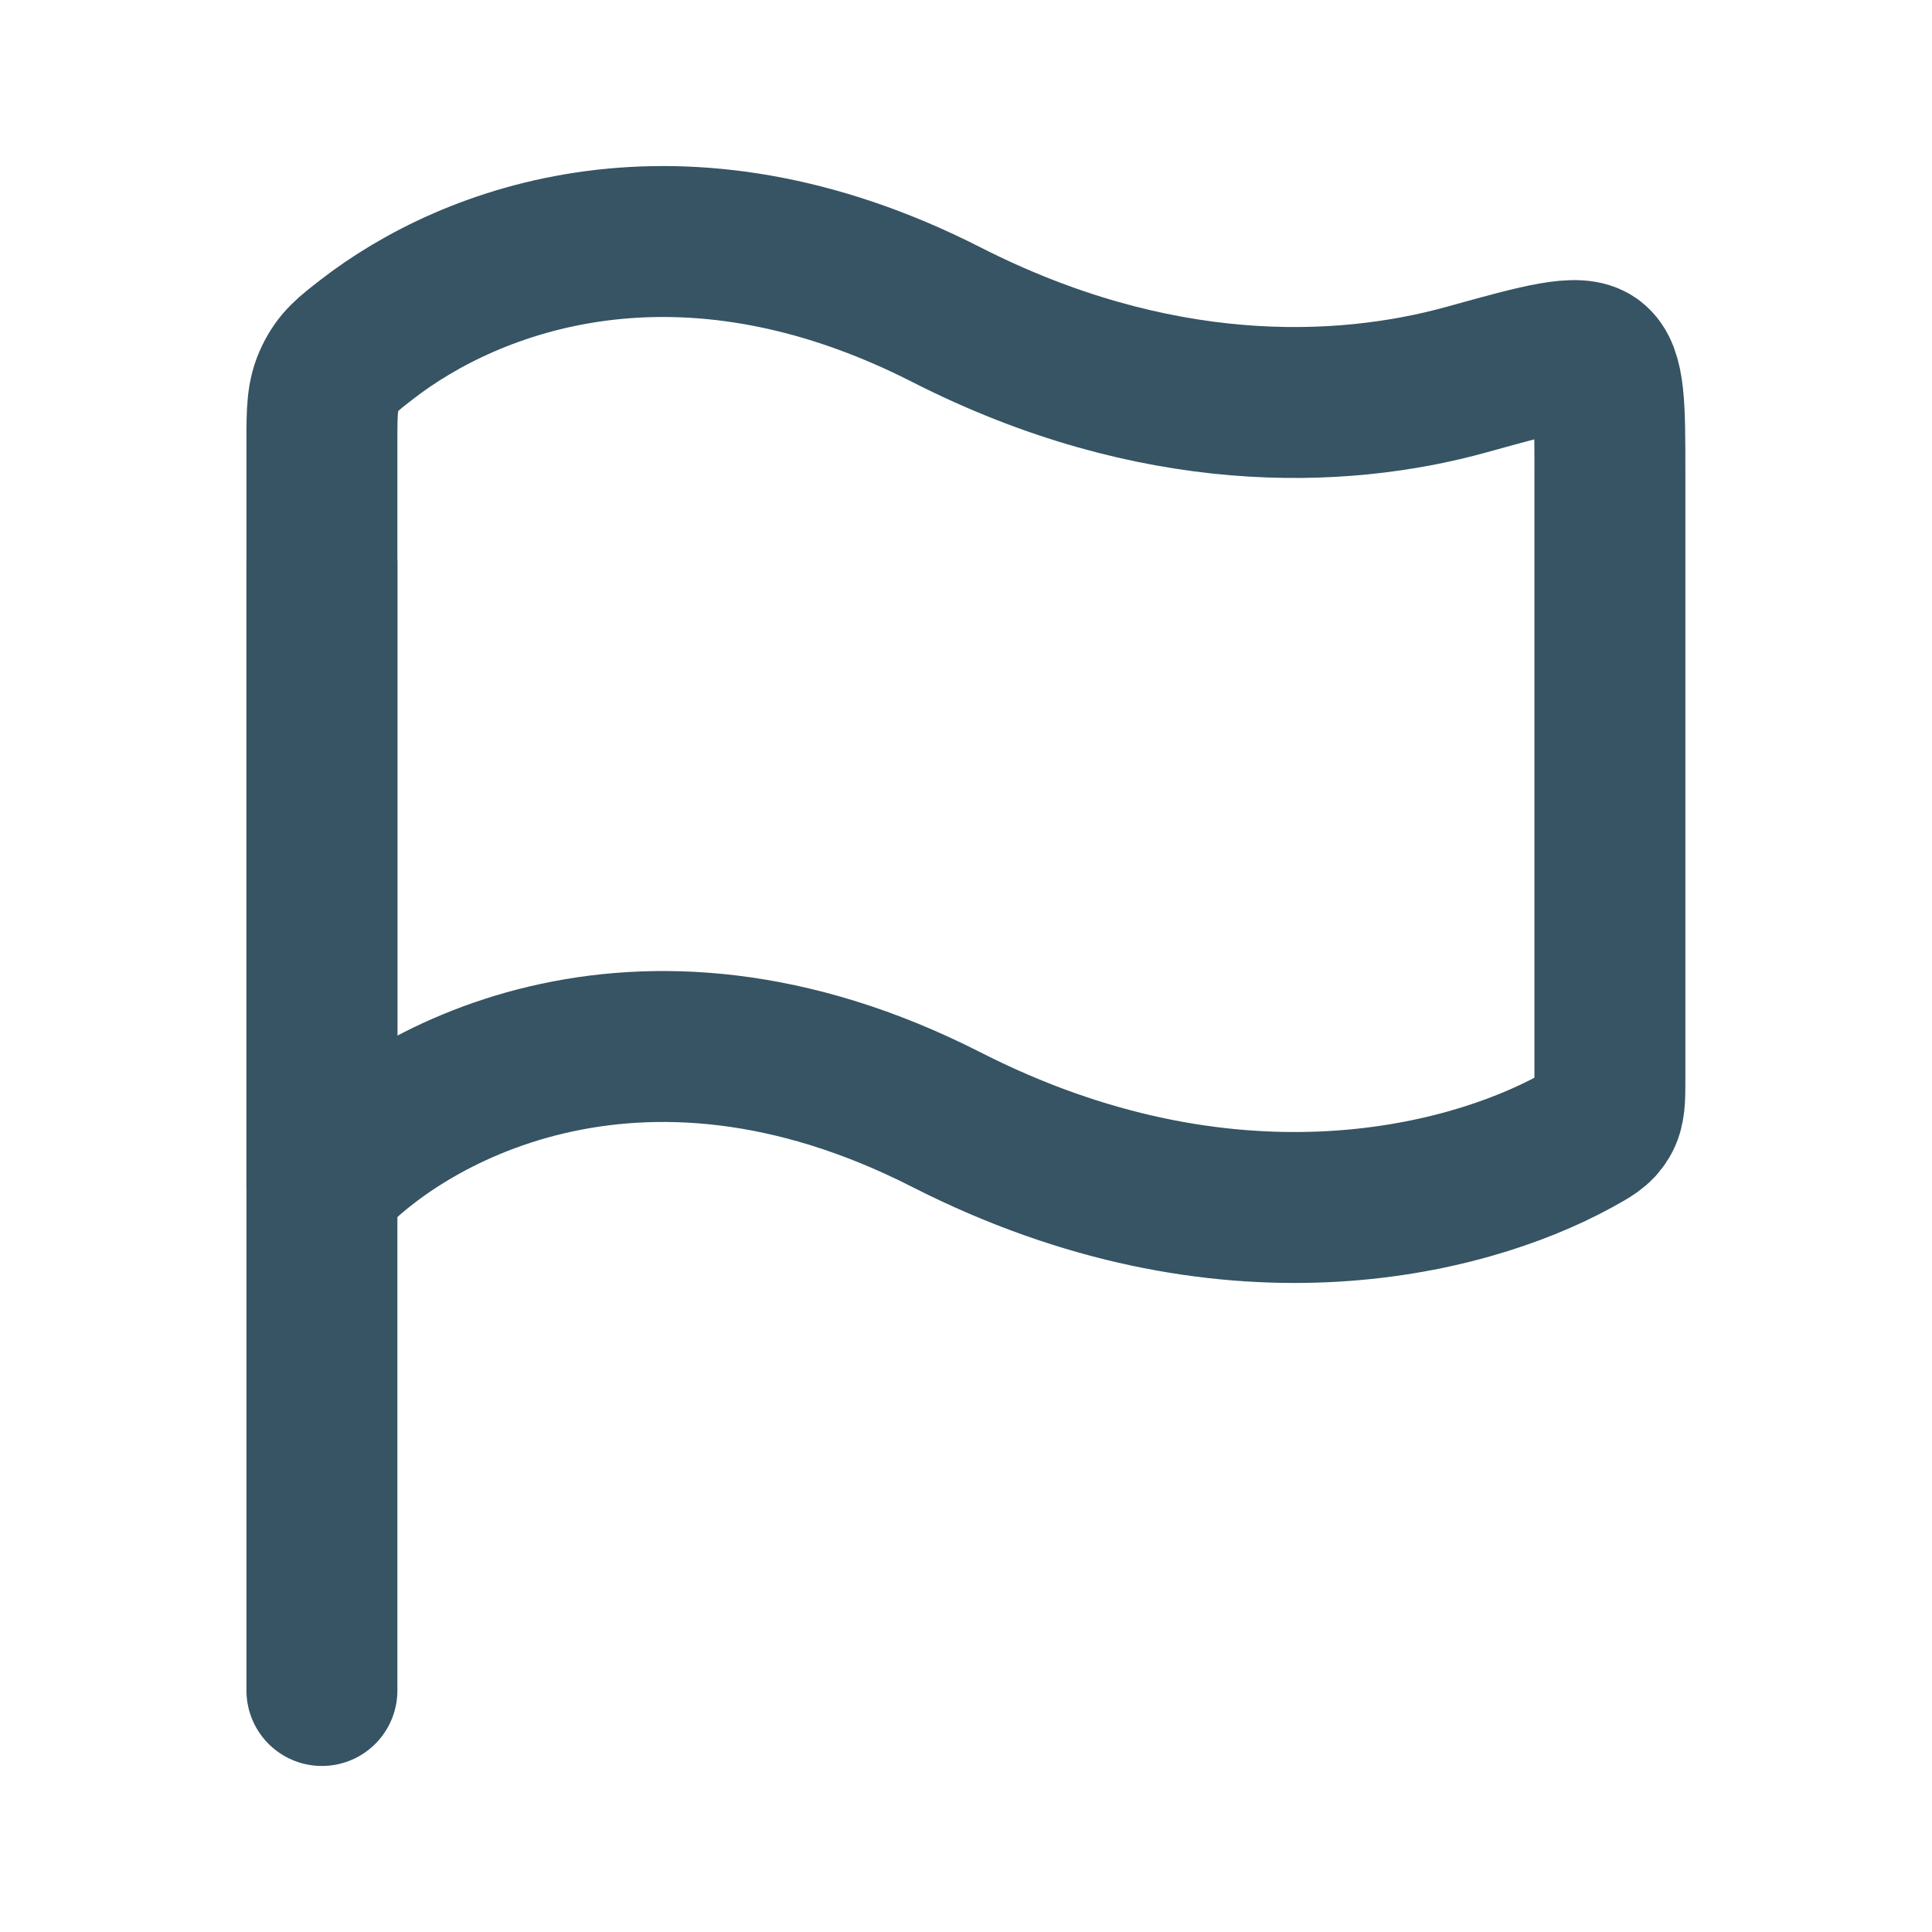
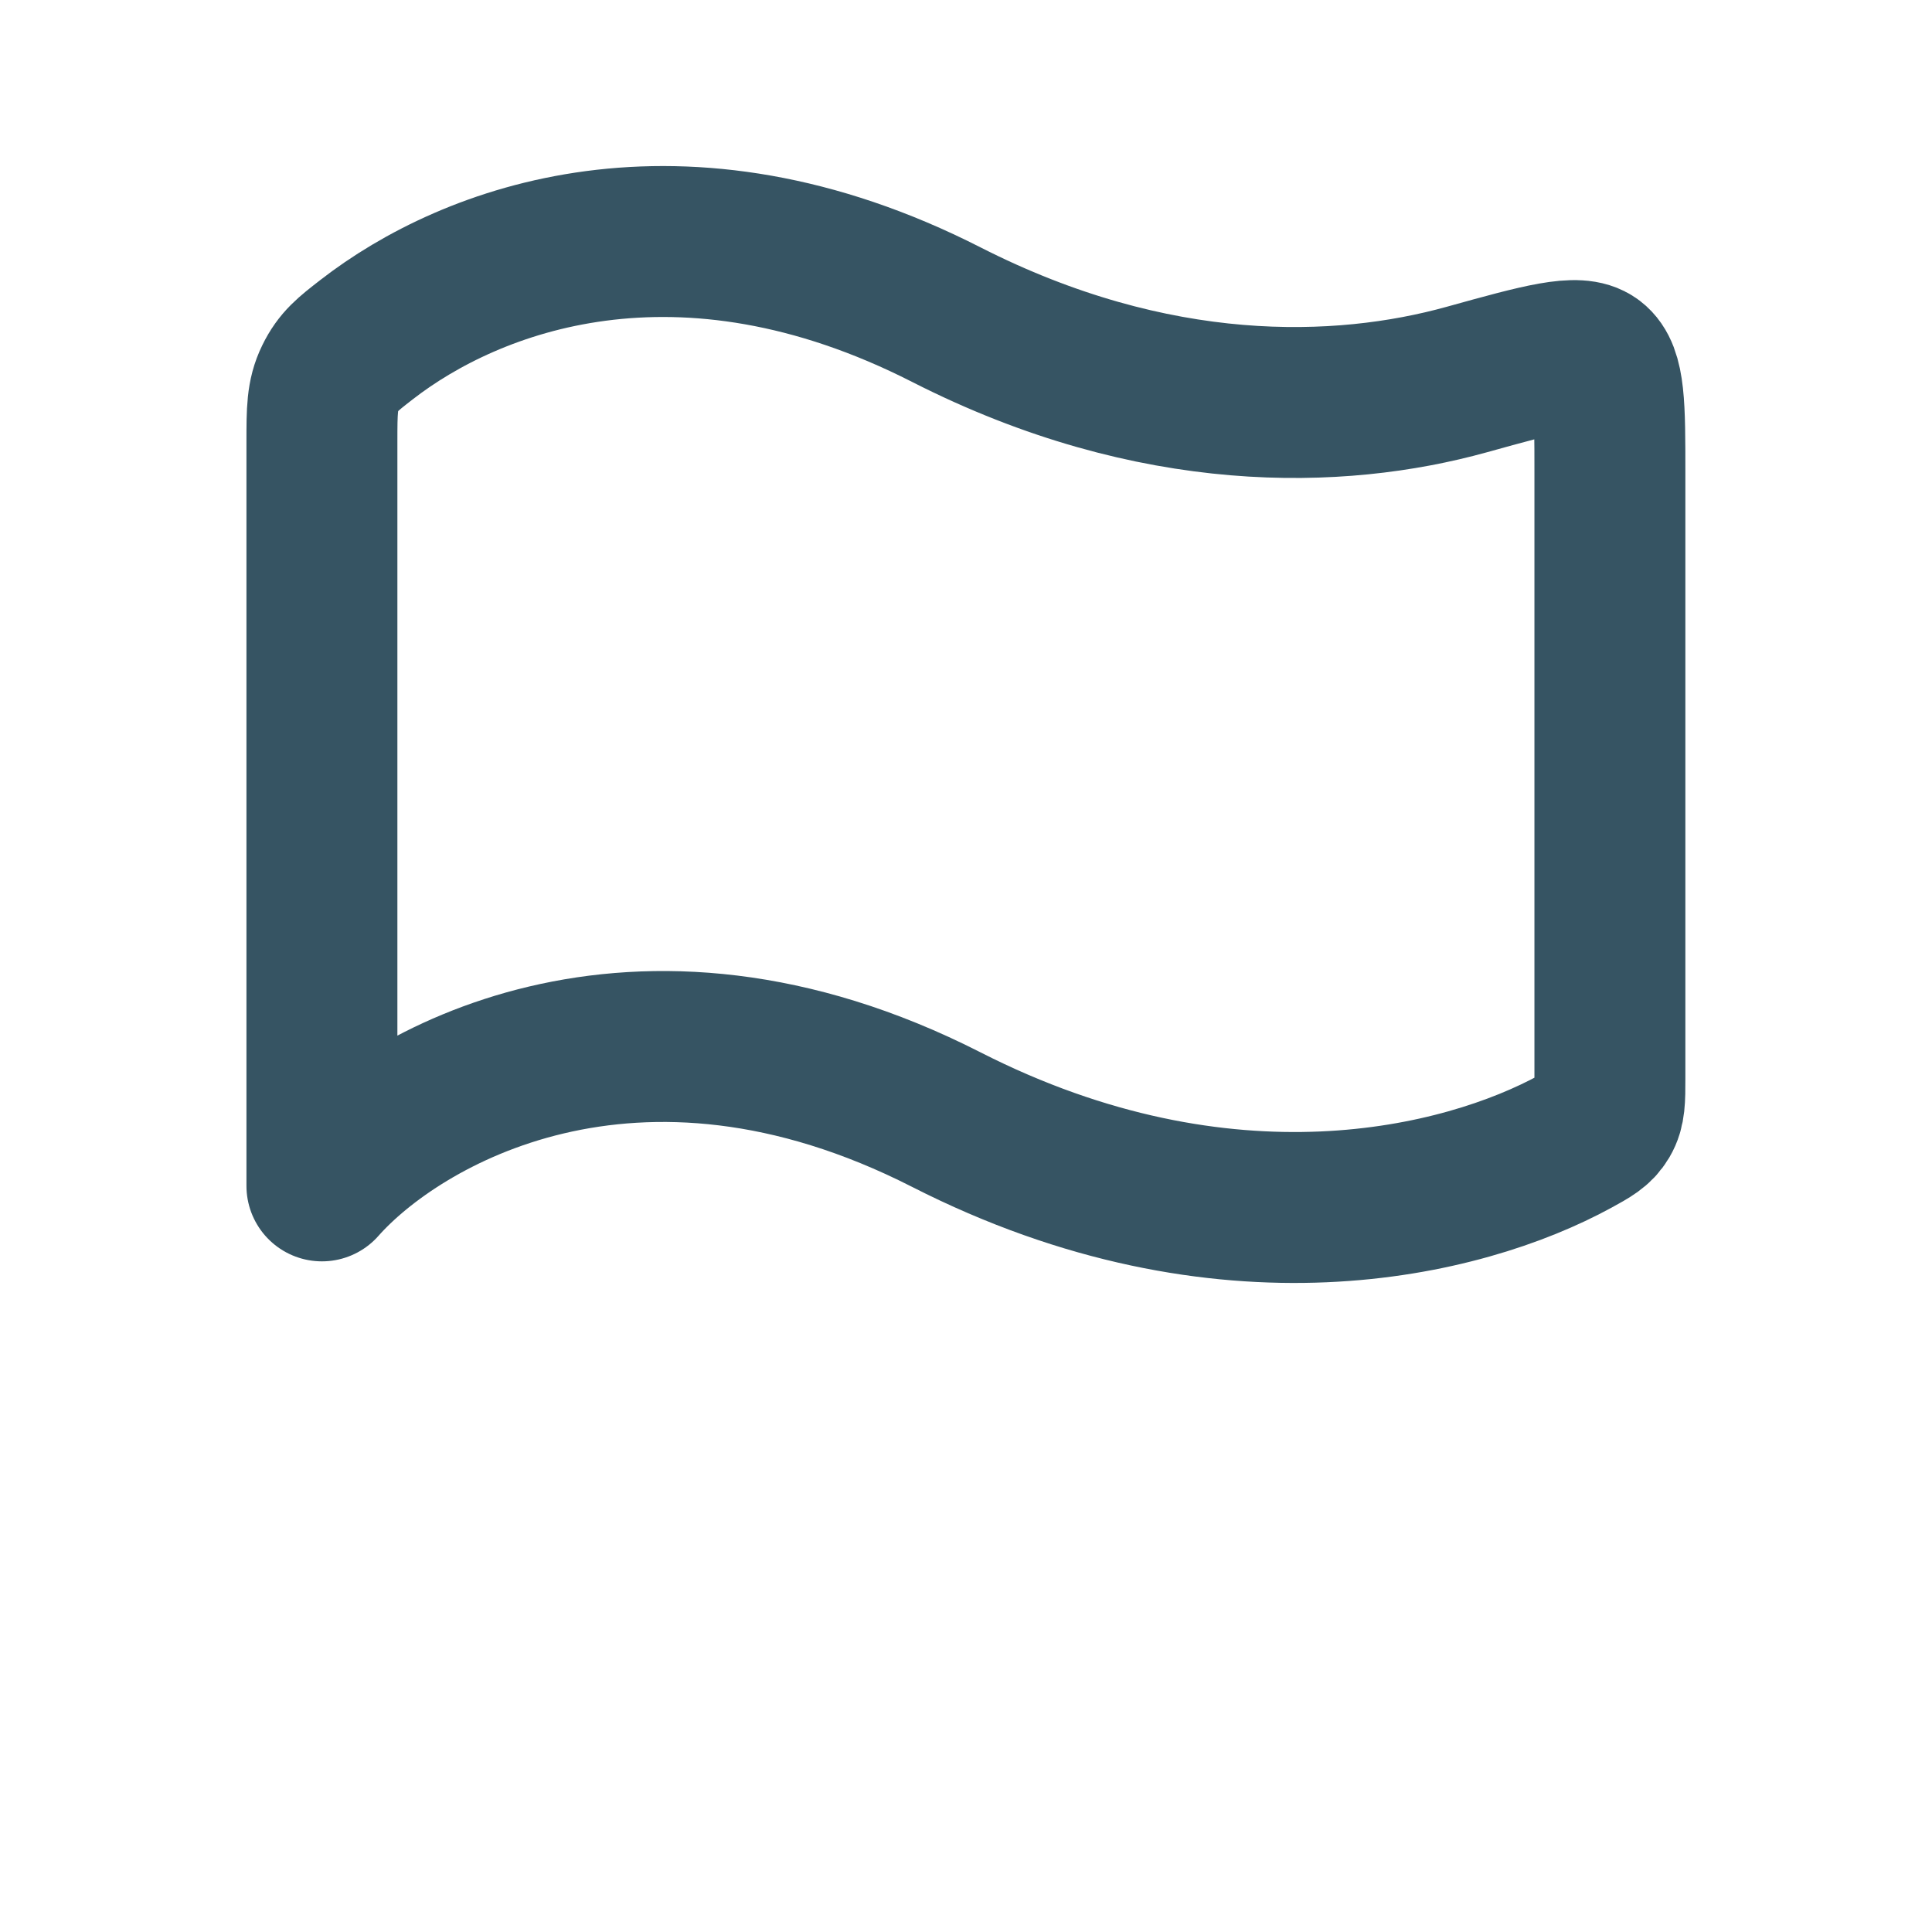
<svg xmlns="http://www.w3.org/2000/svg" width="32" height="32" viewBox="0 0 32 32" fill="none">
-   <path d="M5.332 9.333V28" stroke="#365463" stroke-width="2.5" stroke-linecap="round" stroke-linejoin="round" />
  <path d="M15.675 5.212C11.268 2.967 7.8 4.282 6.071 5.626C5.759 5.868 5.603 5.989 5.468 6.266C5.332 6.544 5.332 6.802 5.332 7.318V19.642C6.625 18.179 10.504 15.91 15.675 18.545C20.297 20.899 24.231 19.923 26.092 18.906C26.35 18.765 26.479 18.694 26.572 18.537C26.665 18.38 26.665 18.209 26.665 17.868V7.832C26.665 6.727 26.665 6.175 26.402 5.975C26.139 5.775 25.523 5.945 24.292 6.287C22.185 6.871 19.122 6.967 15.675 5.212Z" stroke="#365463" stroke-width="2.5" stroke-linecap="round" stroke-linejoin="round" />
</svg>